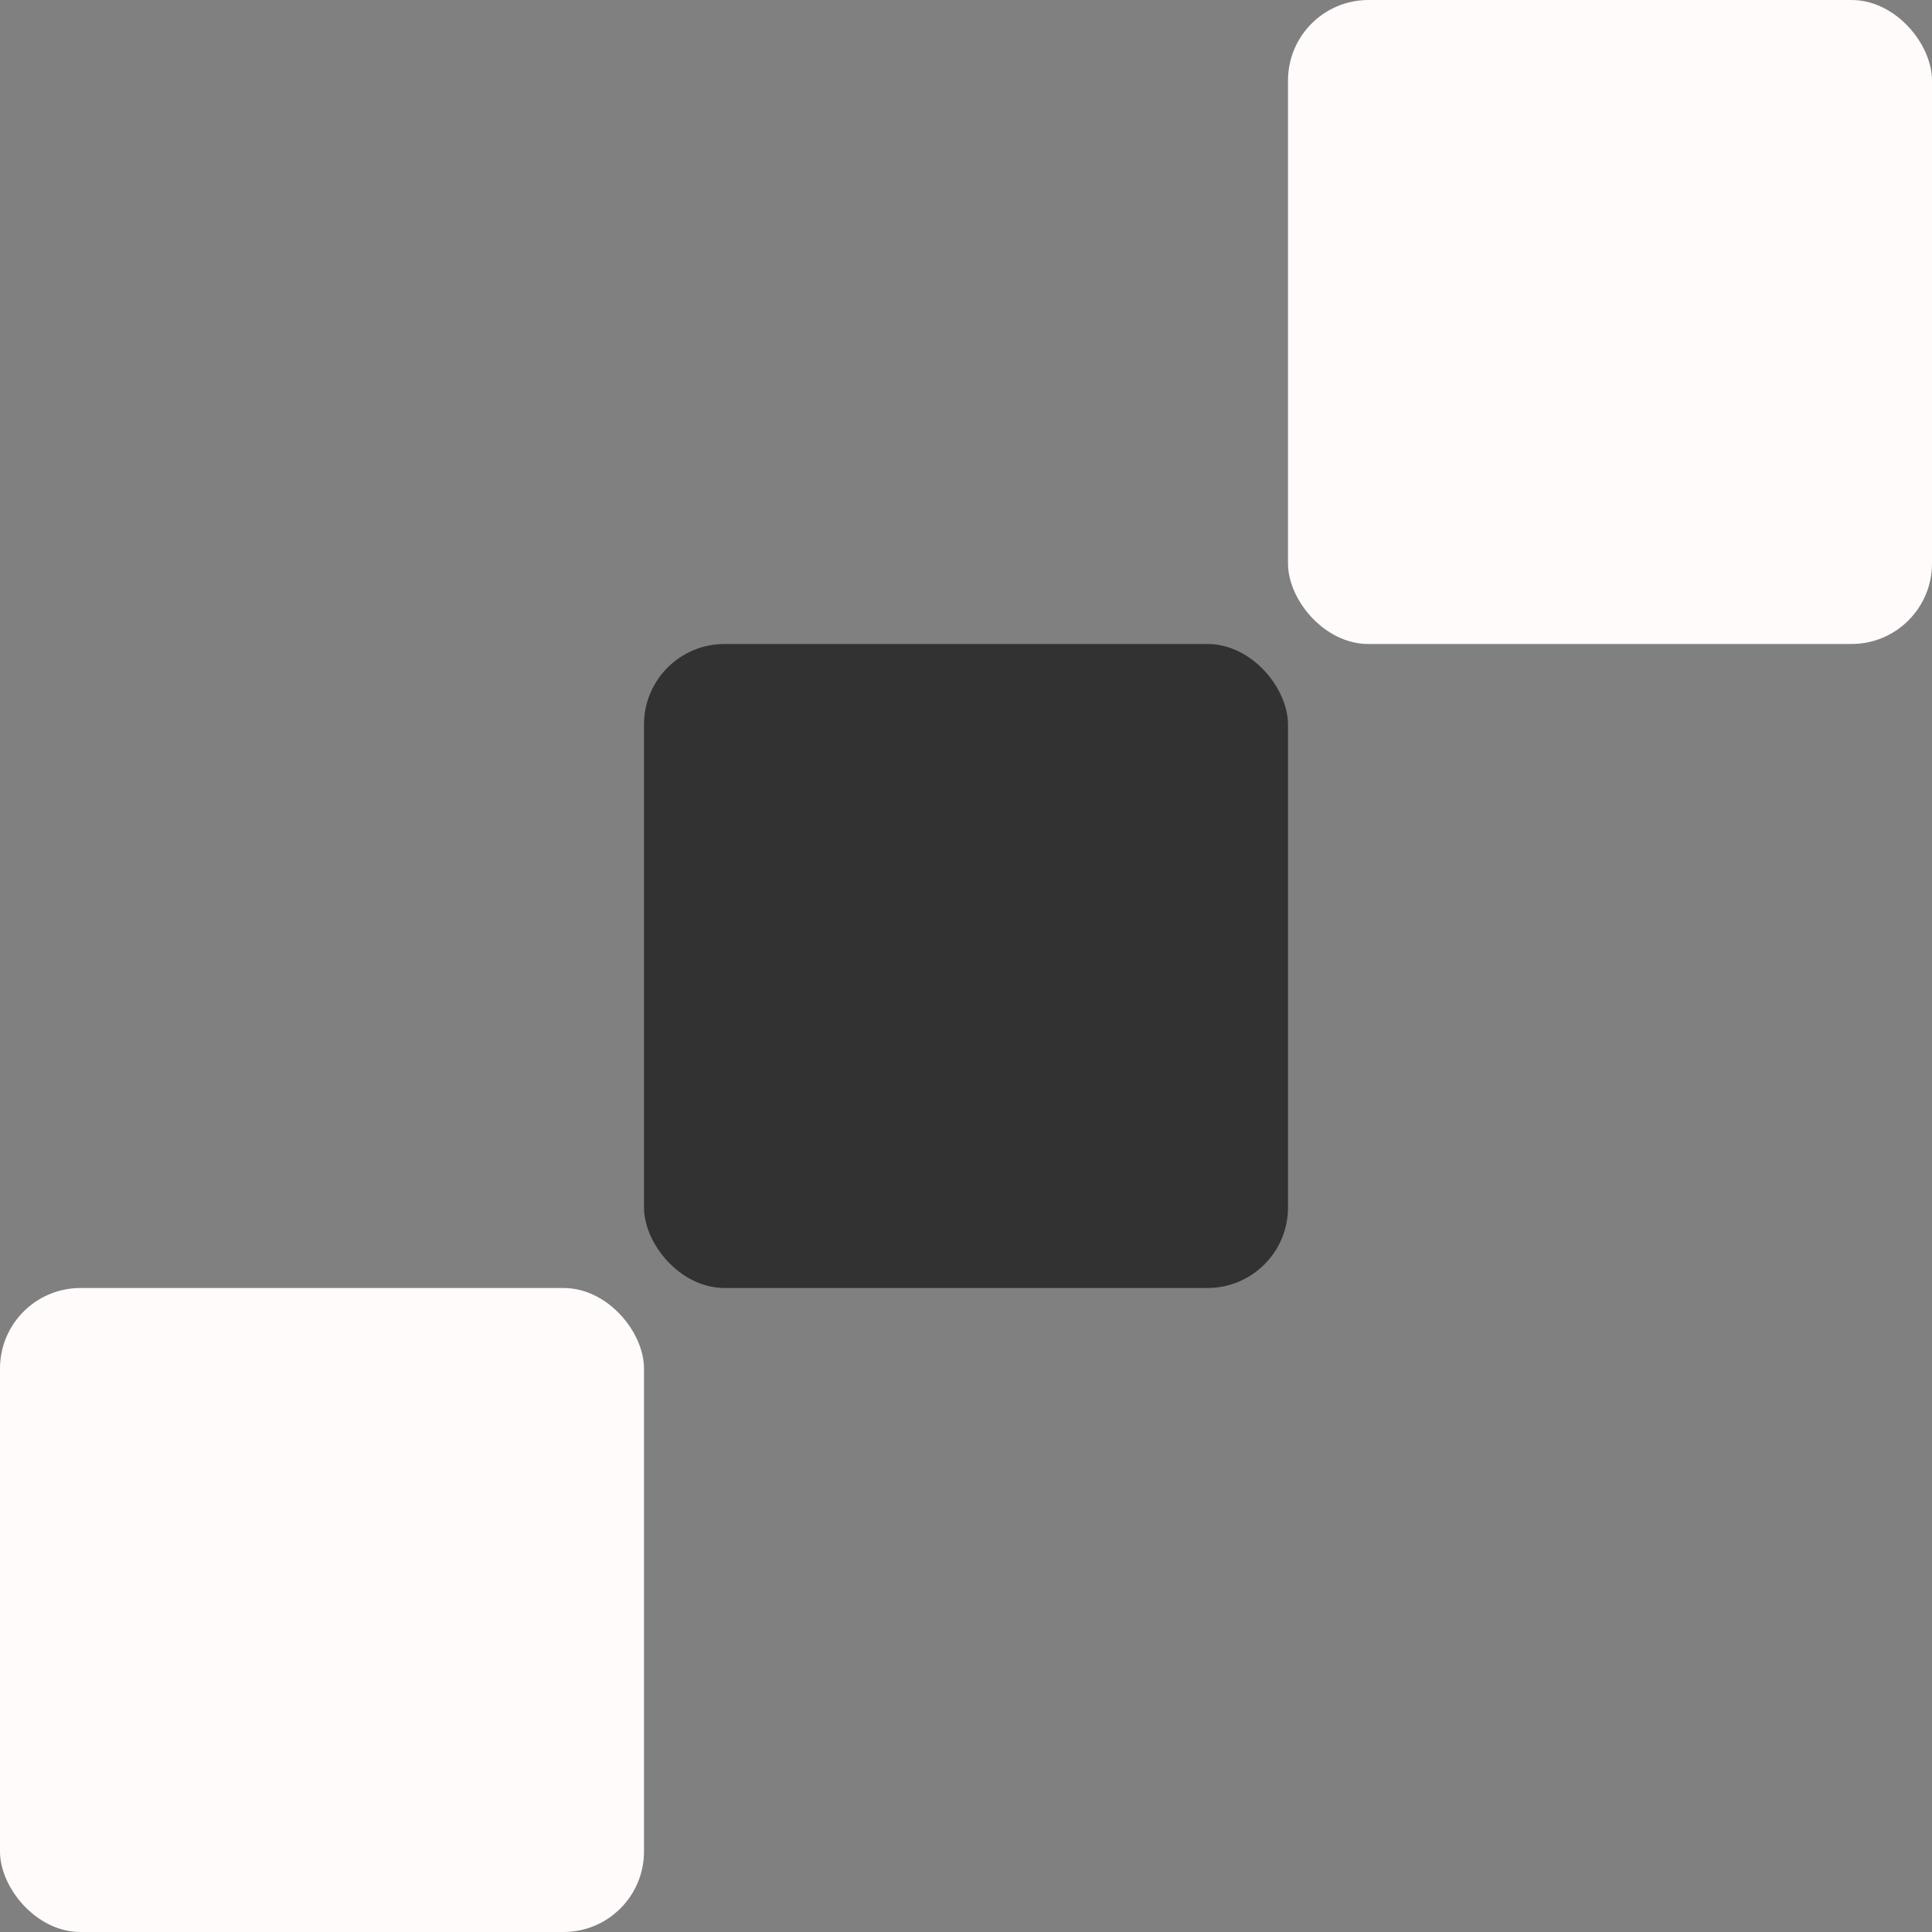
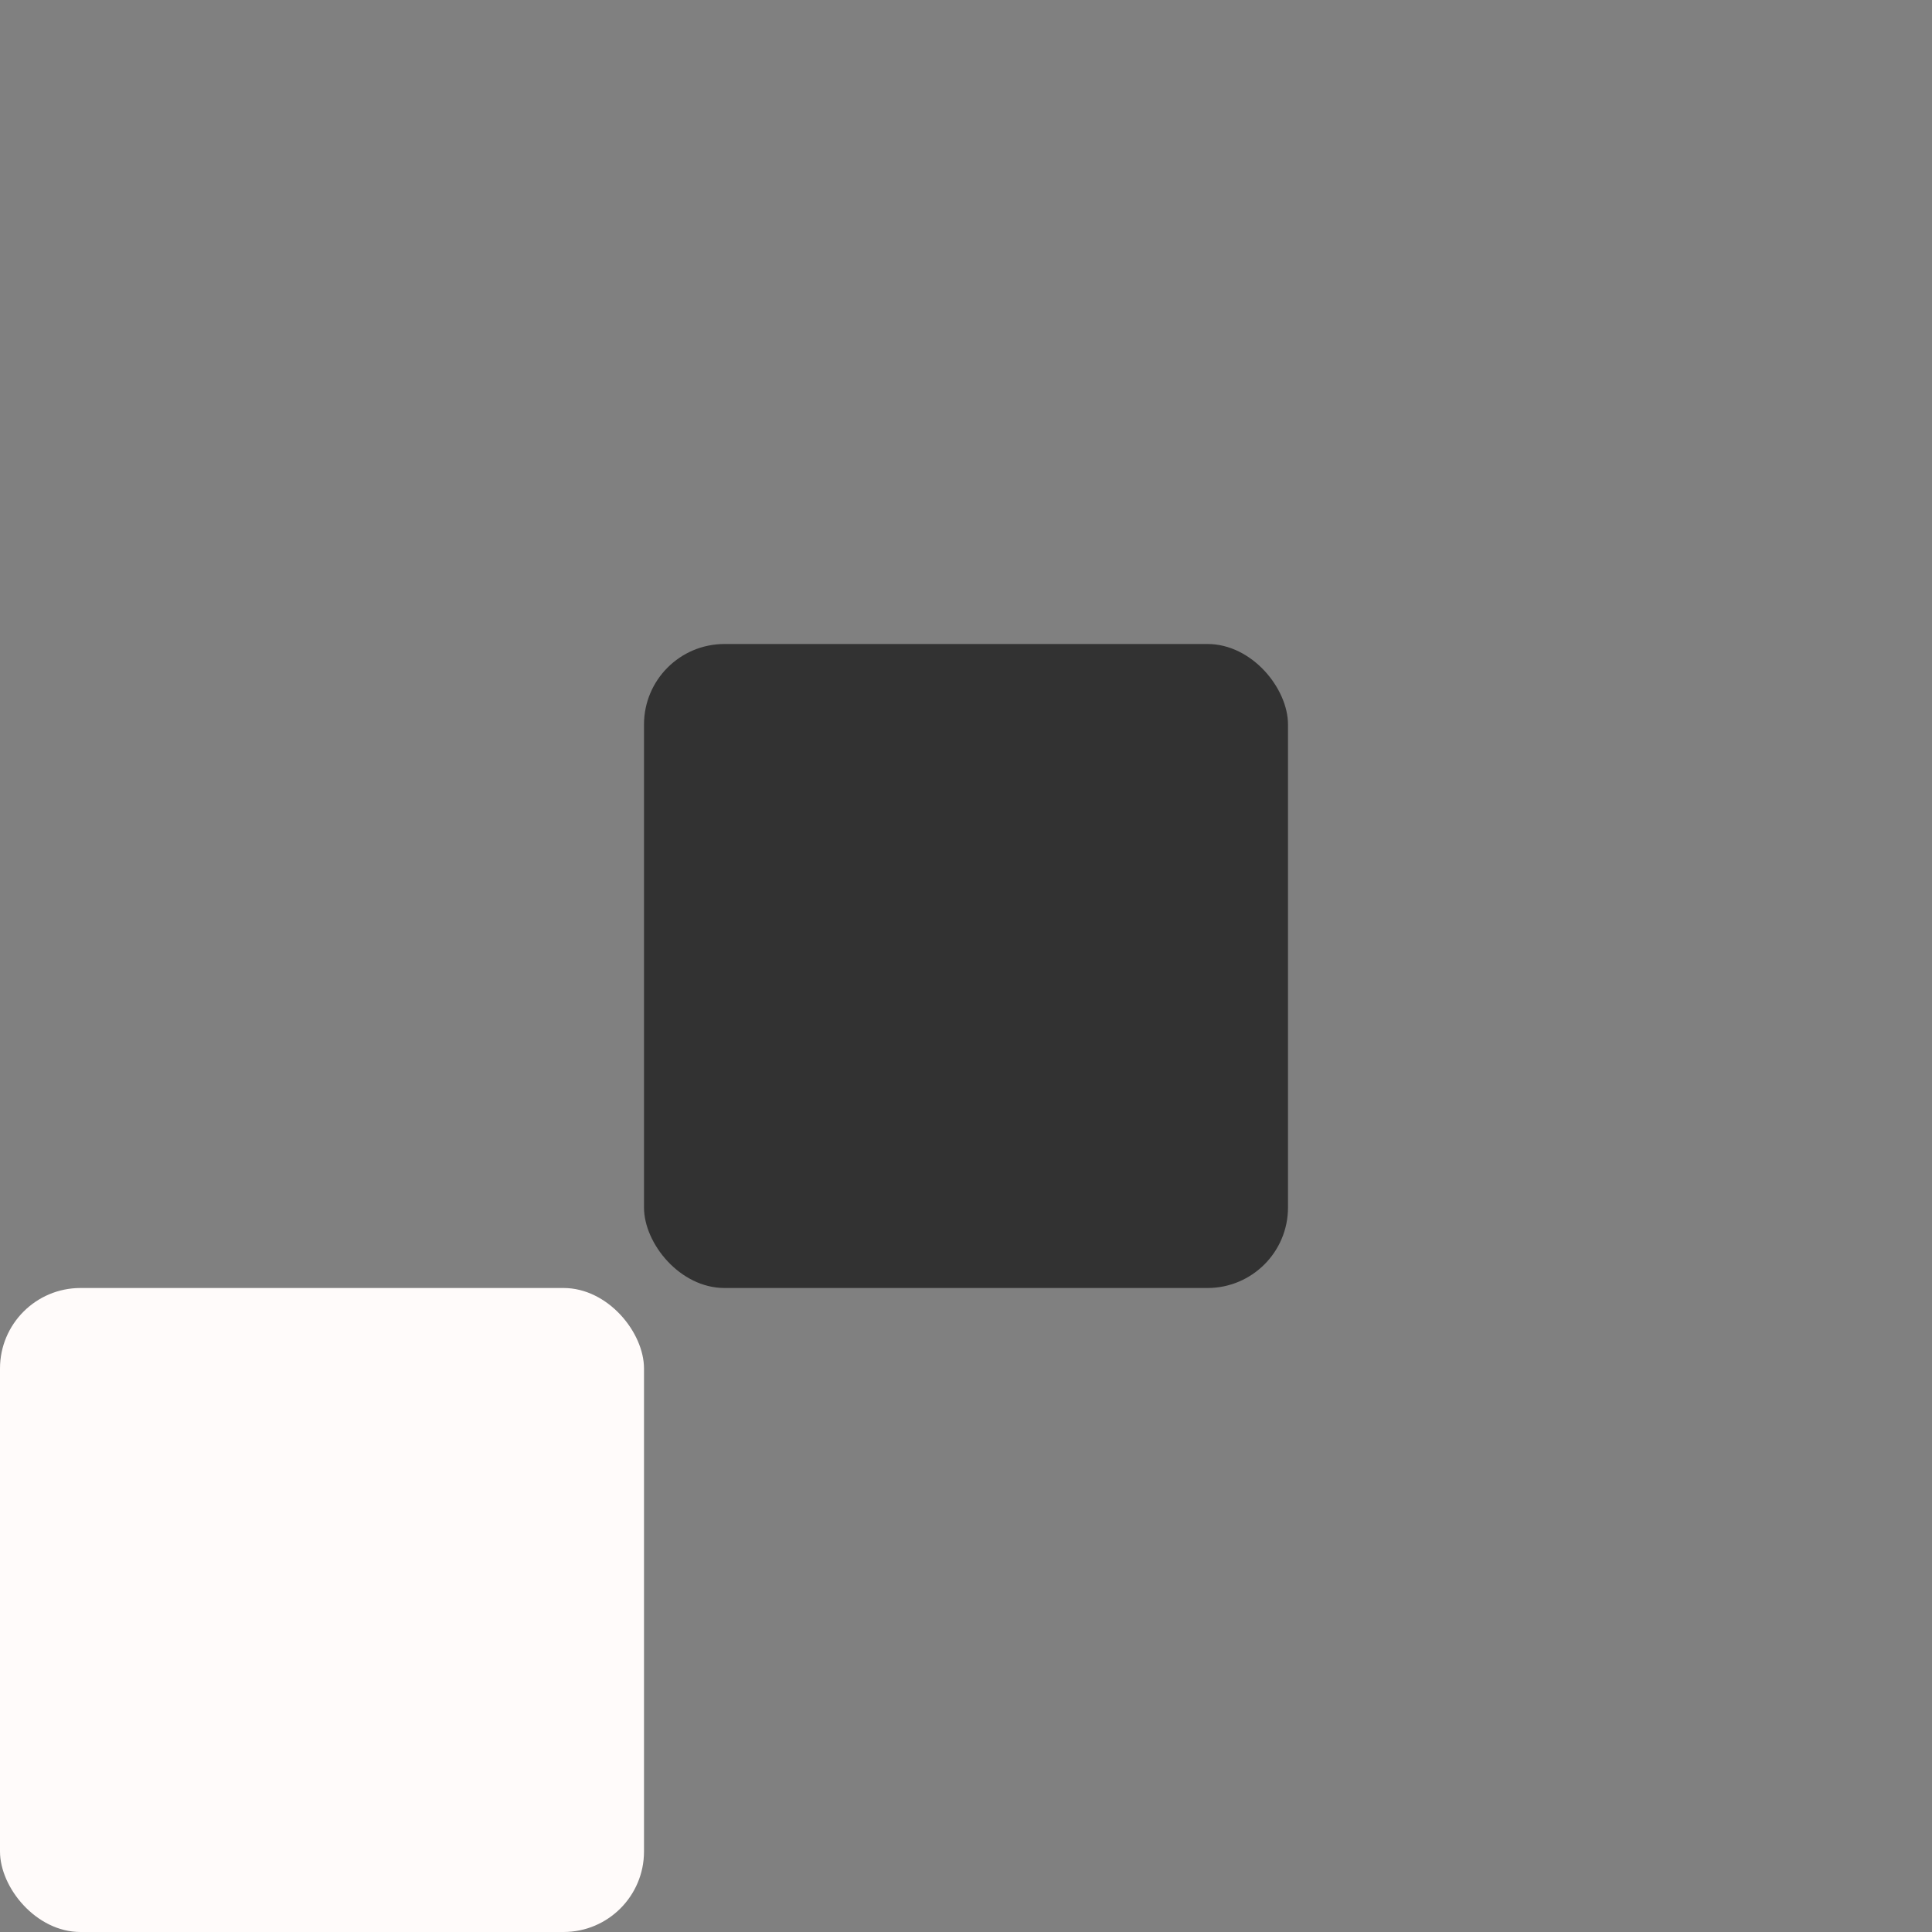
<svg xmlns="http://www.w3.org/2000/svg" width="48" height="48" viewBox="0 0 48 48" fill="none">
  <rect x="0" y="0" width="48" height="48" fill="#808080" stroke="none" />
  <rect y="32" width="16" height="16" rx="2" fill="#FFFBFA" />
-   <rect x="32" width="16" height="16" rx="2" fill="#FFFBFA" />
  <rect x="16" y="16" width="16" height="16" rx="2" fill="#323232" />
</svg>